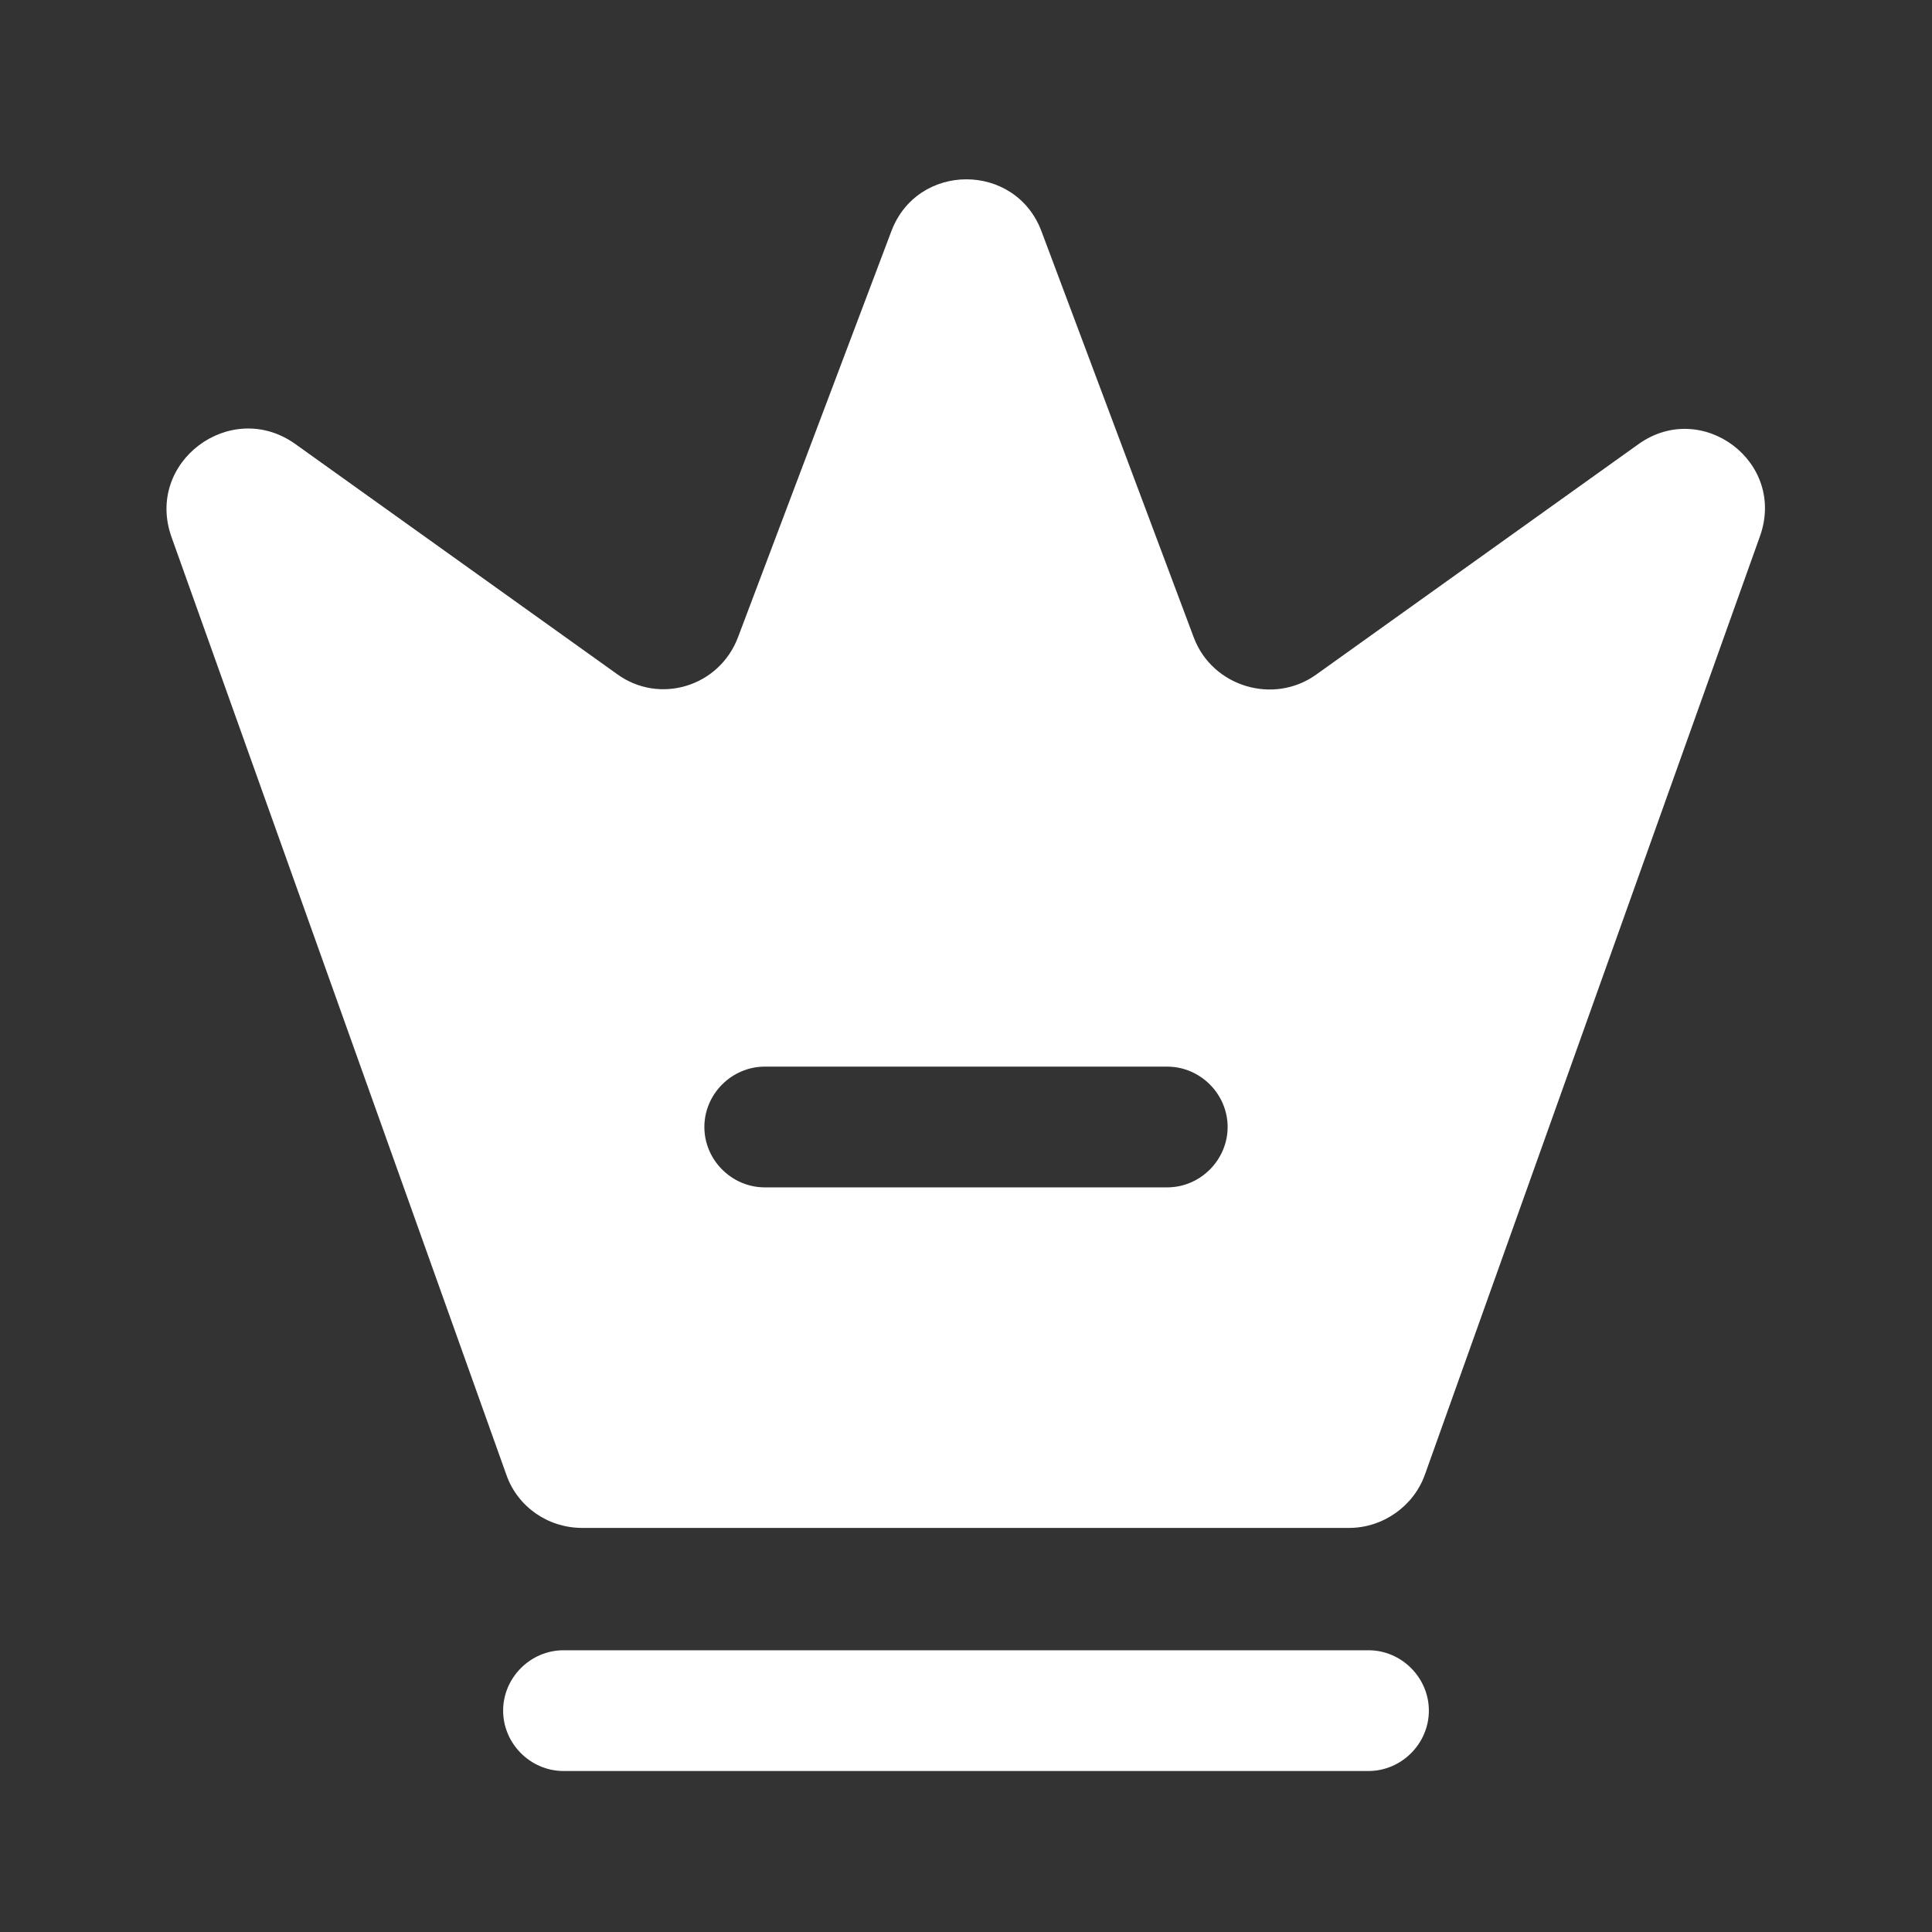
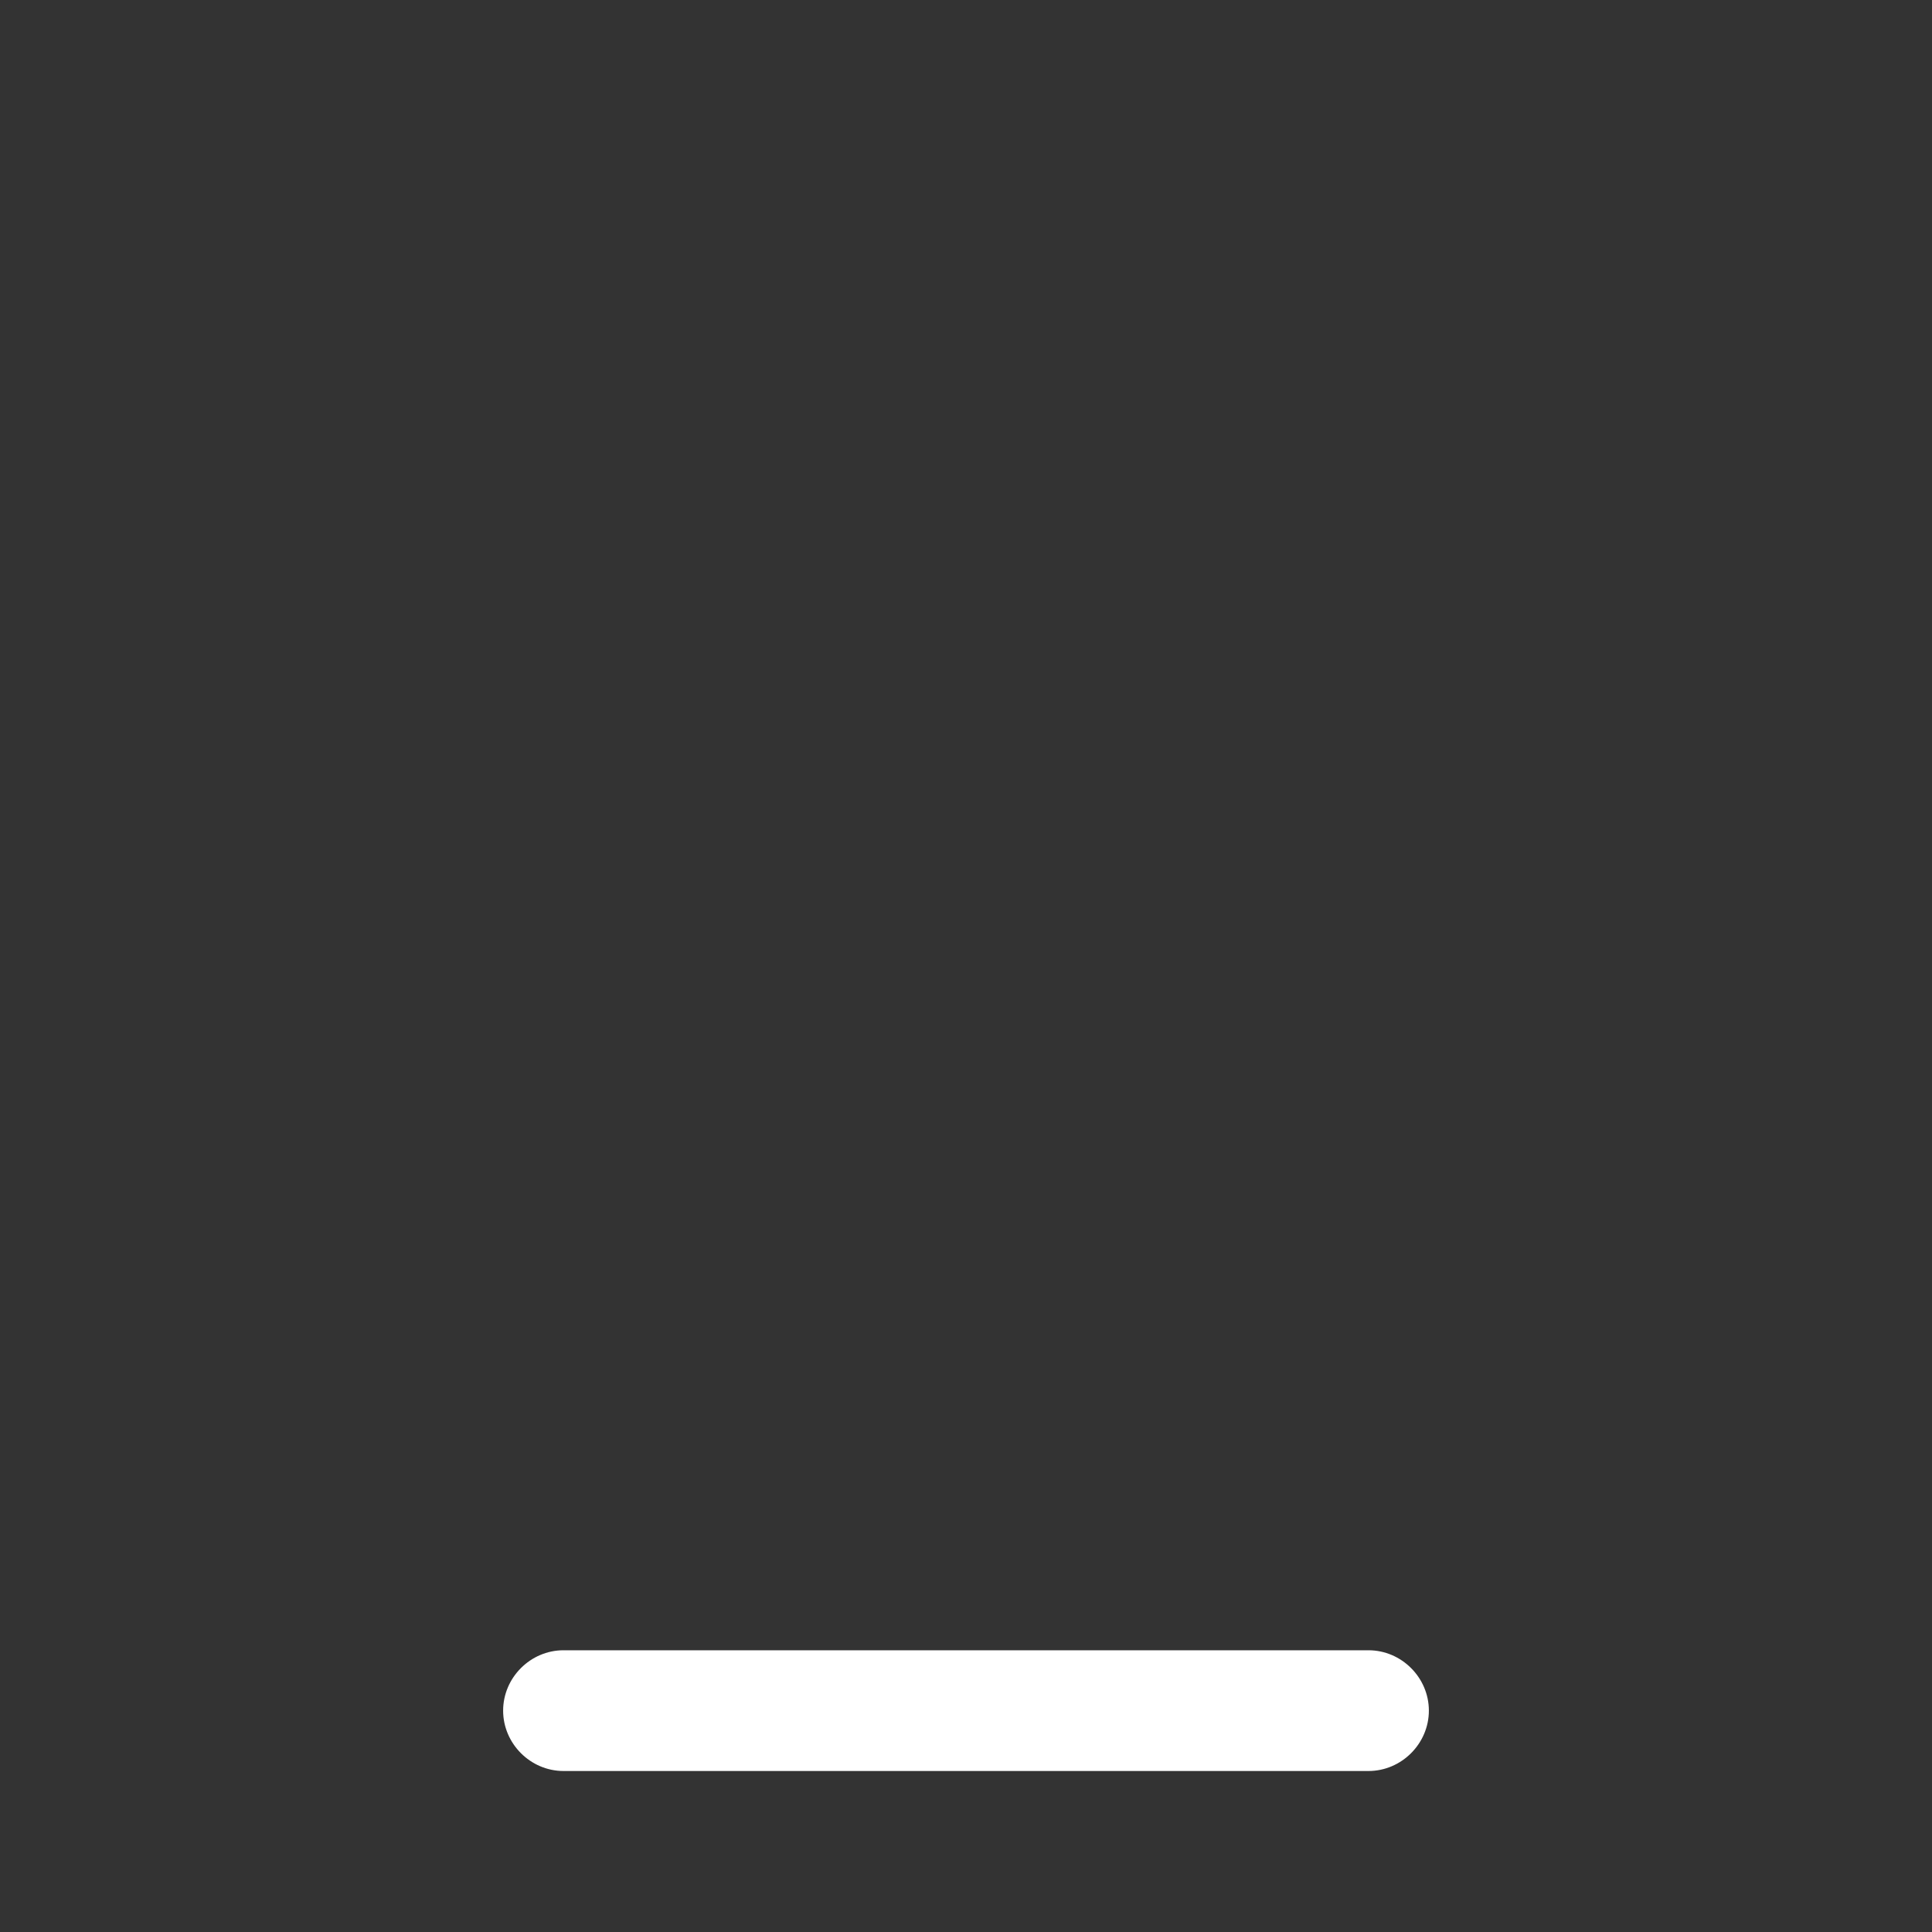
<svg xmlns="http://www.w3.org/2000/svg" width="69" height="69" viewBox="0 0 69 69" fill="none">
  <rect x="0" y="0" width="69" height="69" fill="#333333" stroke="none" />
  <path d="M48.875 63.25H20.125C18.946 63.25 17.969 62.273 17.969 61.094C17.969 59.915 18.946 58.938 20.125 58.938H48.875C50.054 58.938 51.031 59.915 51.031 61.094C51.031 62.273 50.054 63.25 48.875 63.25Z" fill="white" />
-   <path d="M58.506 15.87L47.006 24.093C45.483 25.185 43.297 24.524 42.636 22.77L37.203 8.28C36.282 5.779 32.746 5.779 31.826 8.28L26.364 22.741C25.703 24.524 23.546 25.185 22.023 24.064L10.523 15.841C8.223 14.231 5.175 16.503 6.124 19.176L18.084 52.67C18.486 53.82 19.579 54.568 20.786 54.568H48.185C49.392 54.568 50.485 53.791 50.888 52.67L62.847 19.176C63.825 16.503 60.778 14.231 58.506 15.87ZM41.688 42.406H27.312C26.134 42.406 25.156 41.429 25.156 40.25C25.156 39.071 26.134 38.094 27.312 38.094H41.688C42.866 38.094 43.844 39.071 43.844 40.25C43.844 41.429 42.866 42.406 41.688 42.406Z" fill="white" />
</svg>